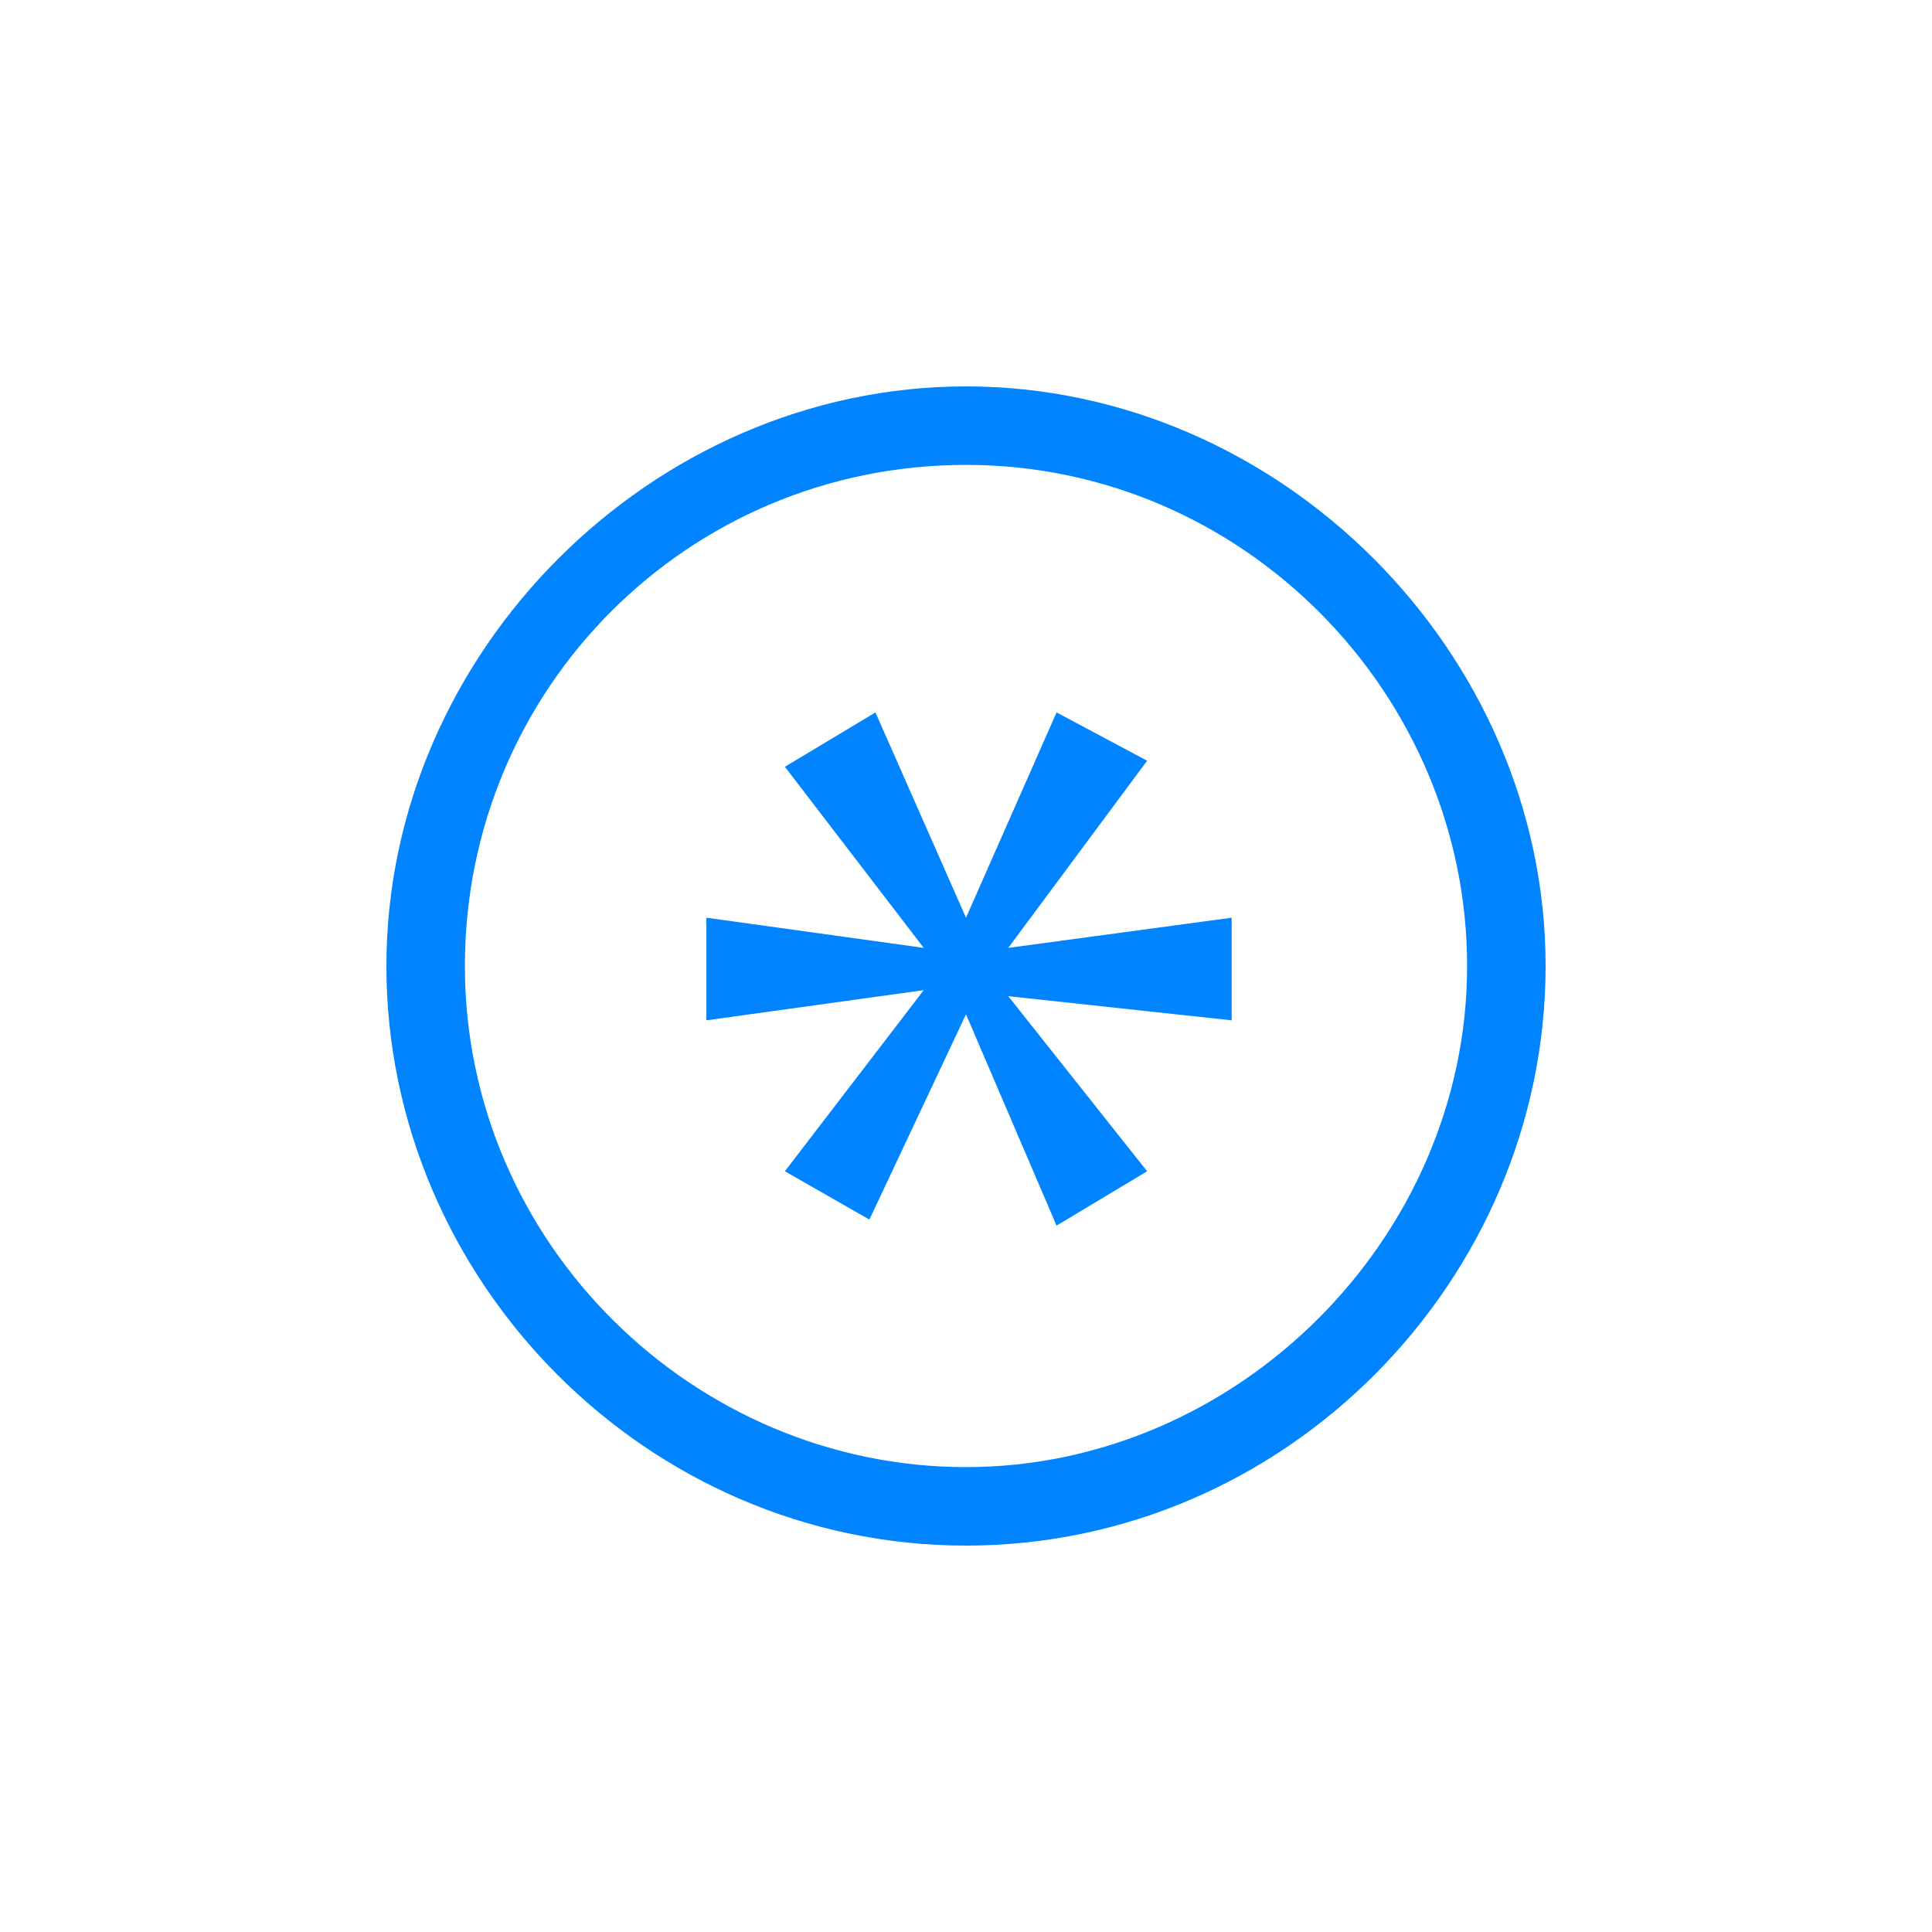
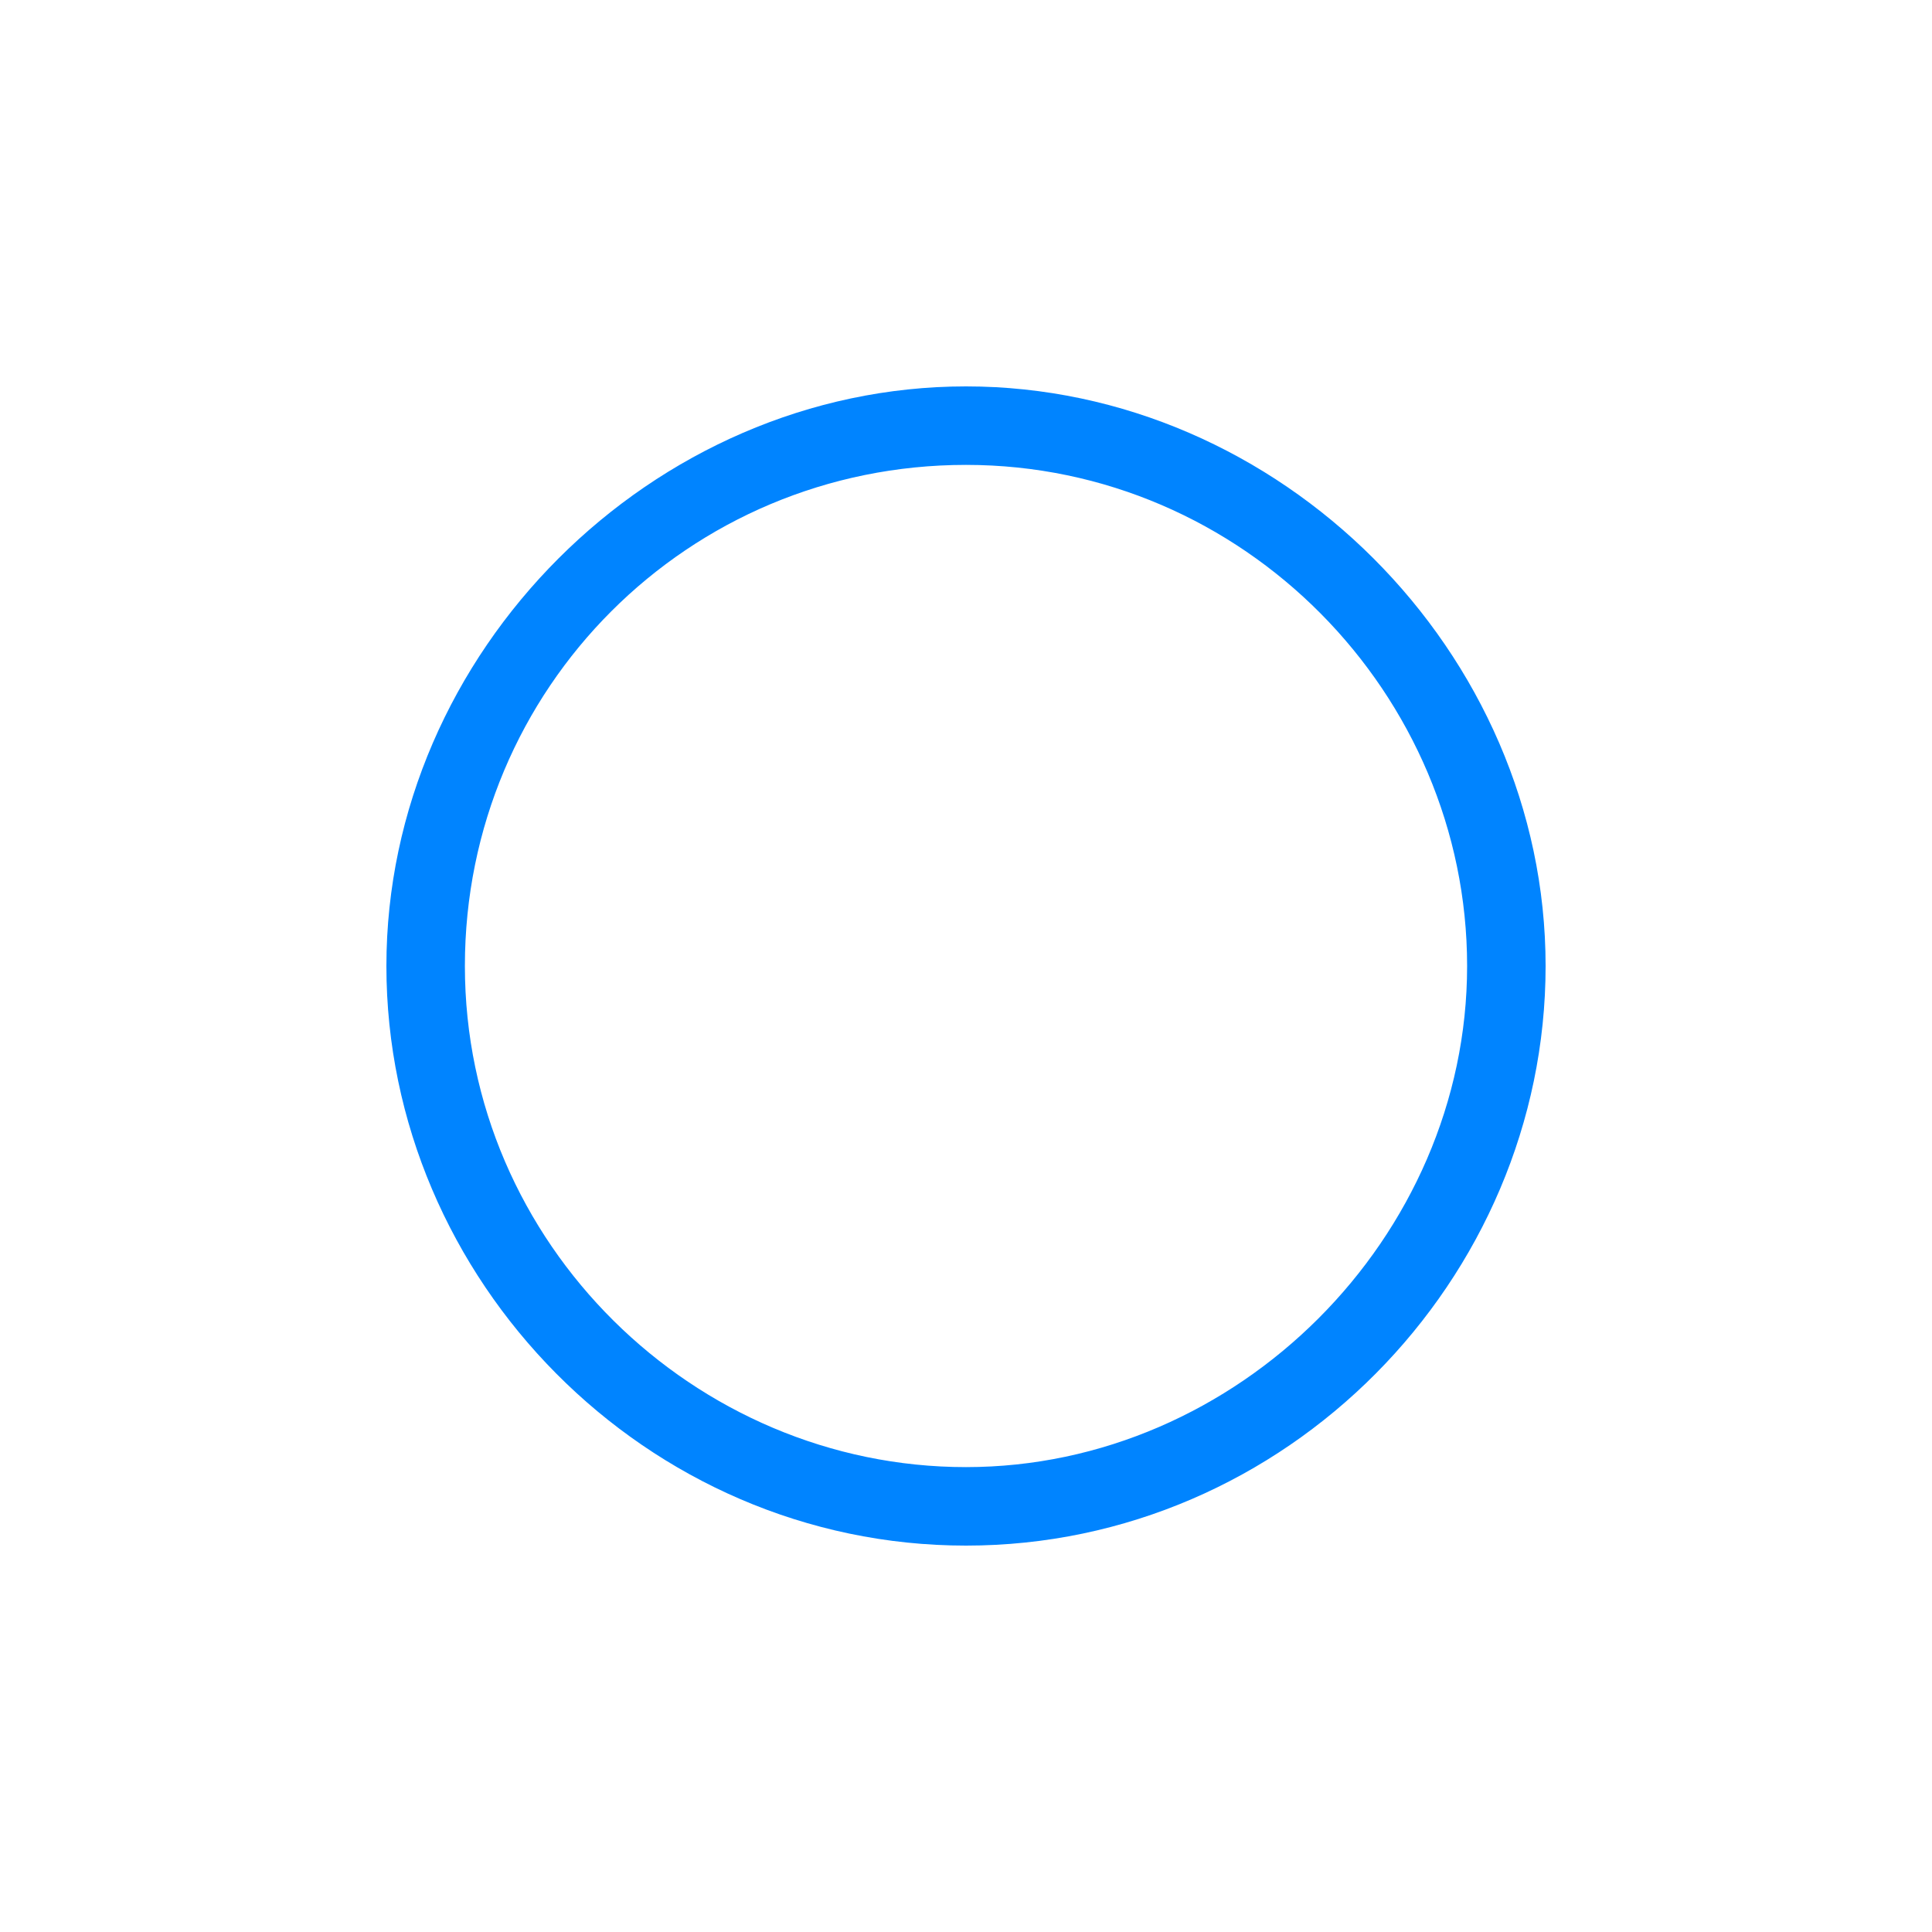
<svg xmlns="http://www.w3.org/2000/svg" version="1.1" id="Layer_1" width="32" height="32" x="0px" y="0px" viewBox="0 0 32 32" style="enable-background:new 0 0 32 32;" xml:space="preserve">
  <style type="text/css">
	.st0{fill:#0084ff;}
</style>
  <path class="st0" d="M16,6.4c-5.2,0-9.6,4.4-9.6,9.6s4.3,9.6,9.6,9.6s9.6-4.4,9.6-9.6S21.2,6.4,16,6.4z M16,24.3  c-4.5,0-8.3-3.7-8.3-8.3s3.7-8.3,8.3-8.3s8.3,3.8,8.3,8.3S20.5,24.3,16,24.3z" />
  <g>
-     <path class="st0" d="M19,12.6l-2.3,3.1v0l3.7-0.5v1.7l-3.7-0.4v0l2.3,2.9l-1.5,0.9L16,16.8h0l-1.6,3.4L13,19.4l2.3-3v0l-3.6,0.5   v-1.7l3.6,0.5v0l-2.3-3l1.5-0.9l1.5,3.4h0l1.5-3.4L19,12.6z" />
-   </g>
+     </g>
</svg>